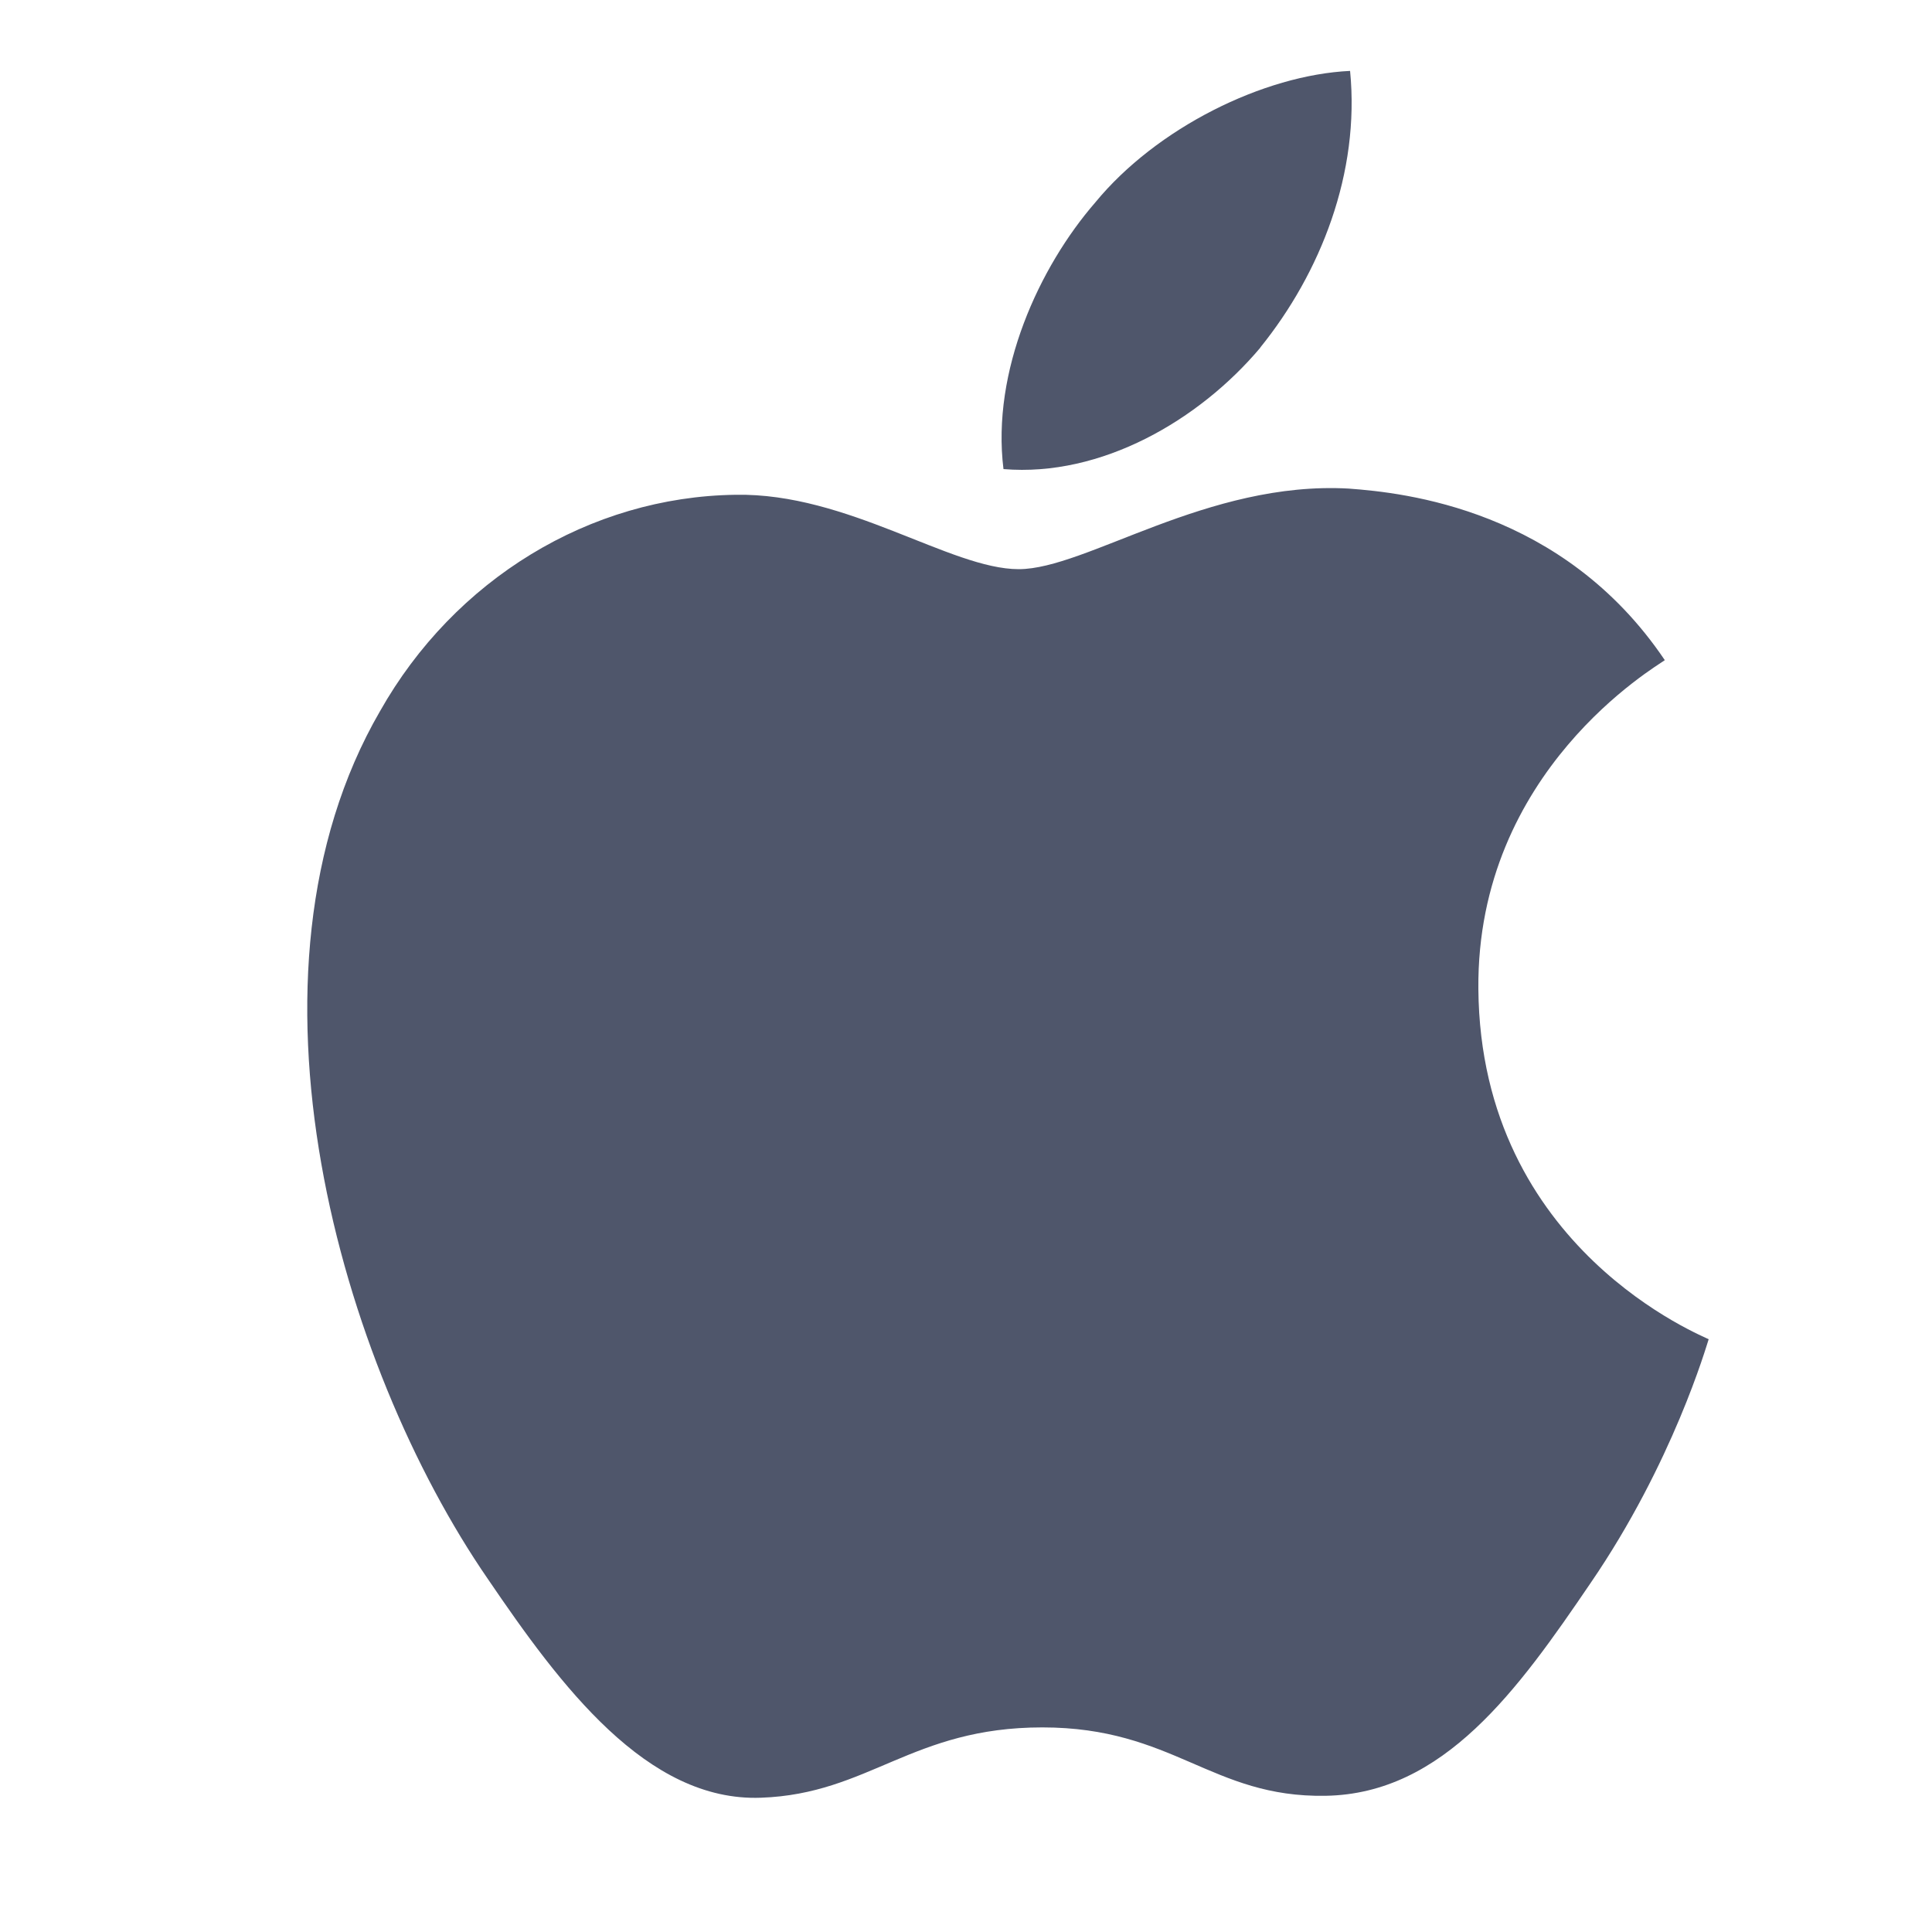
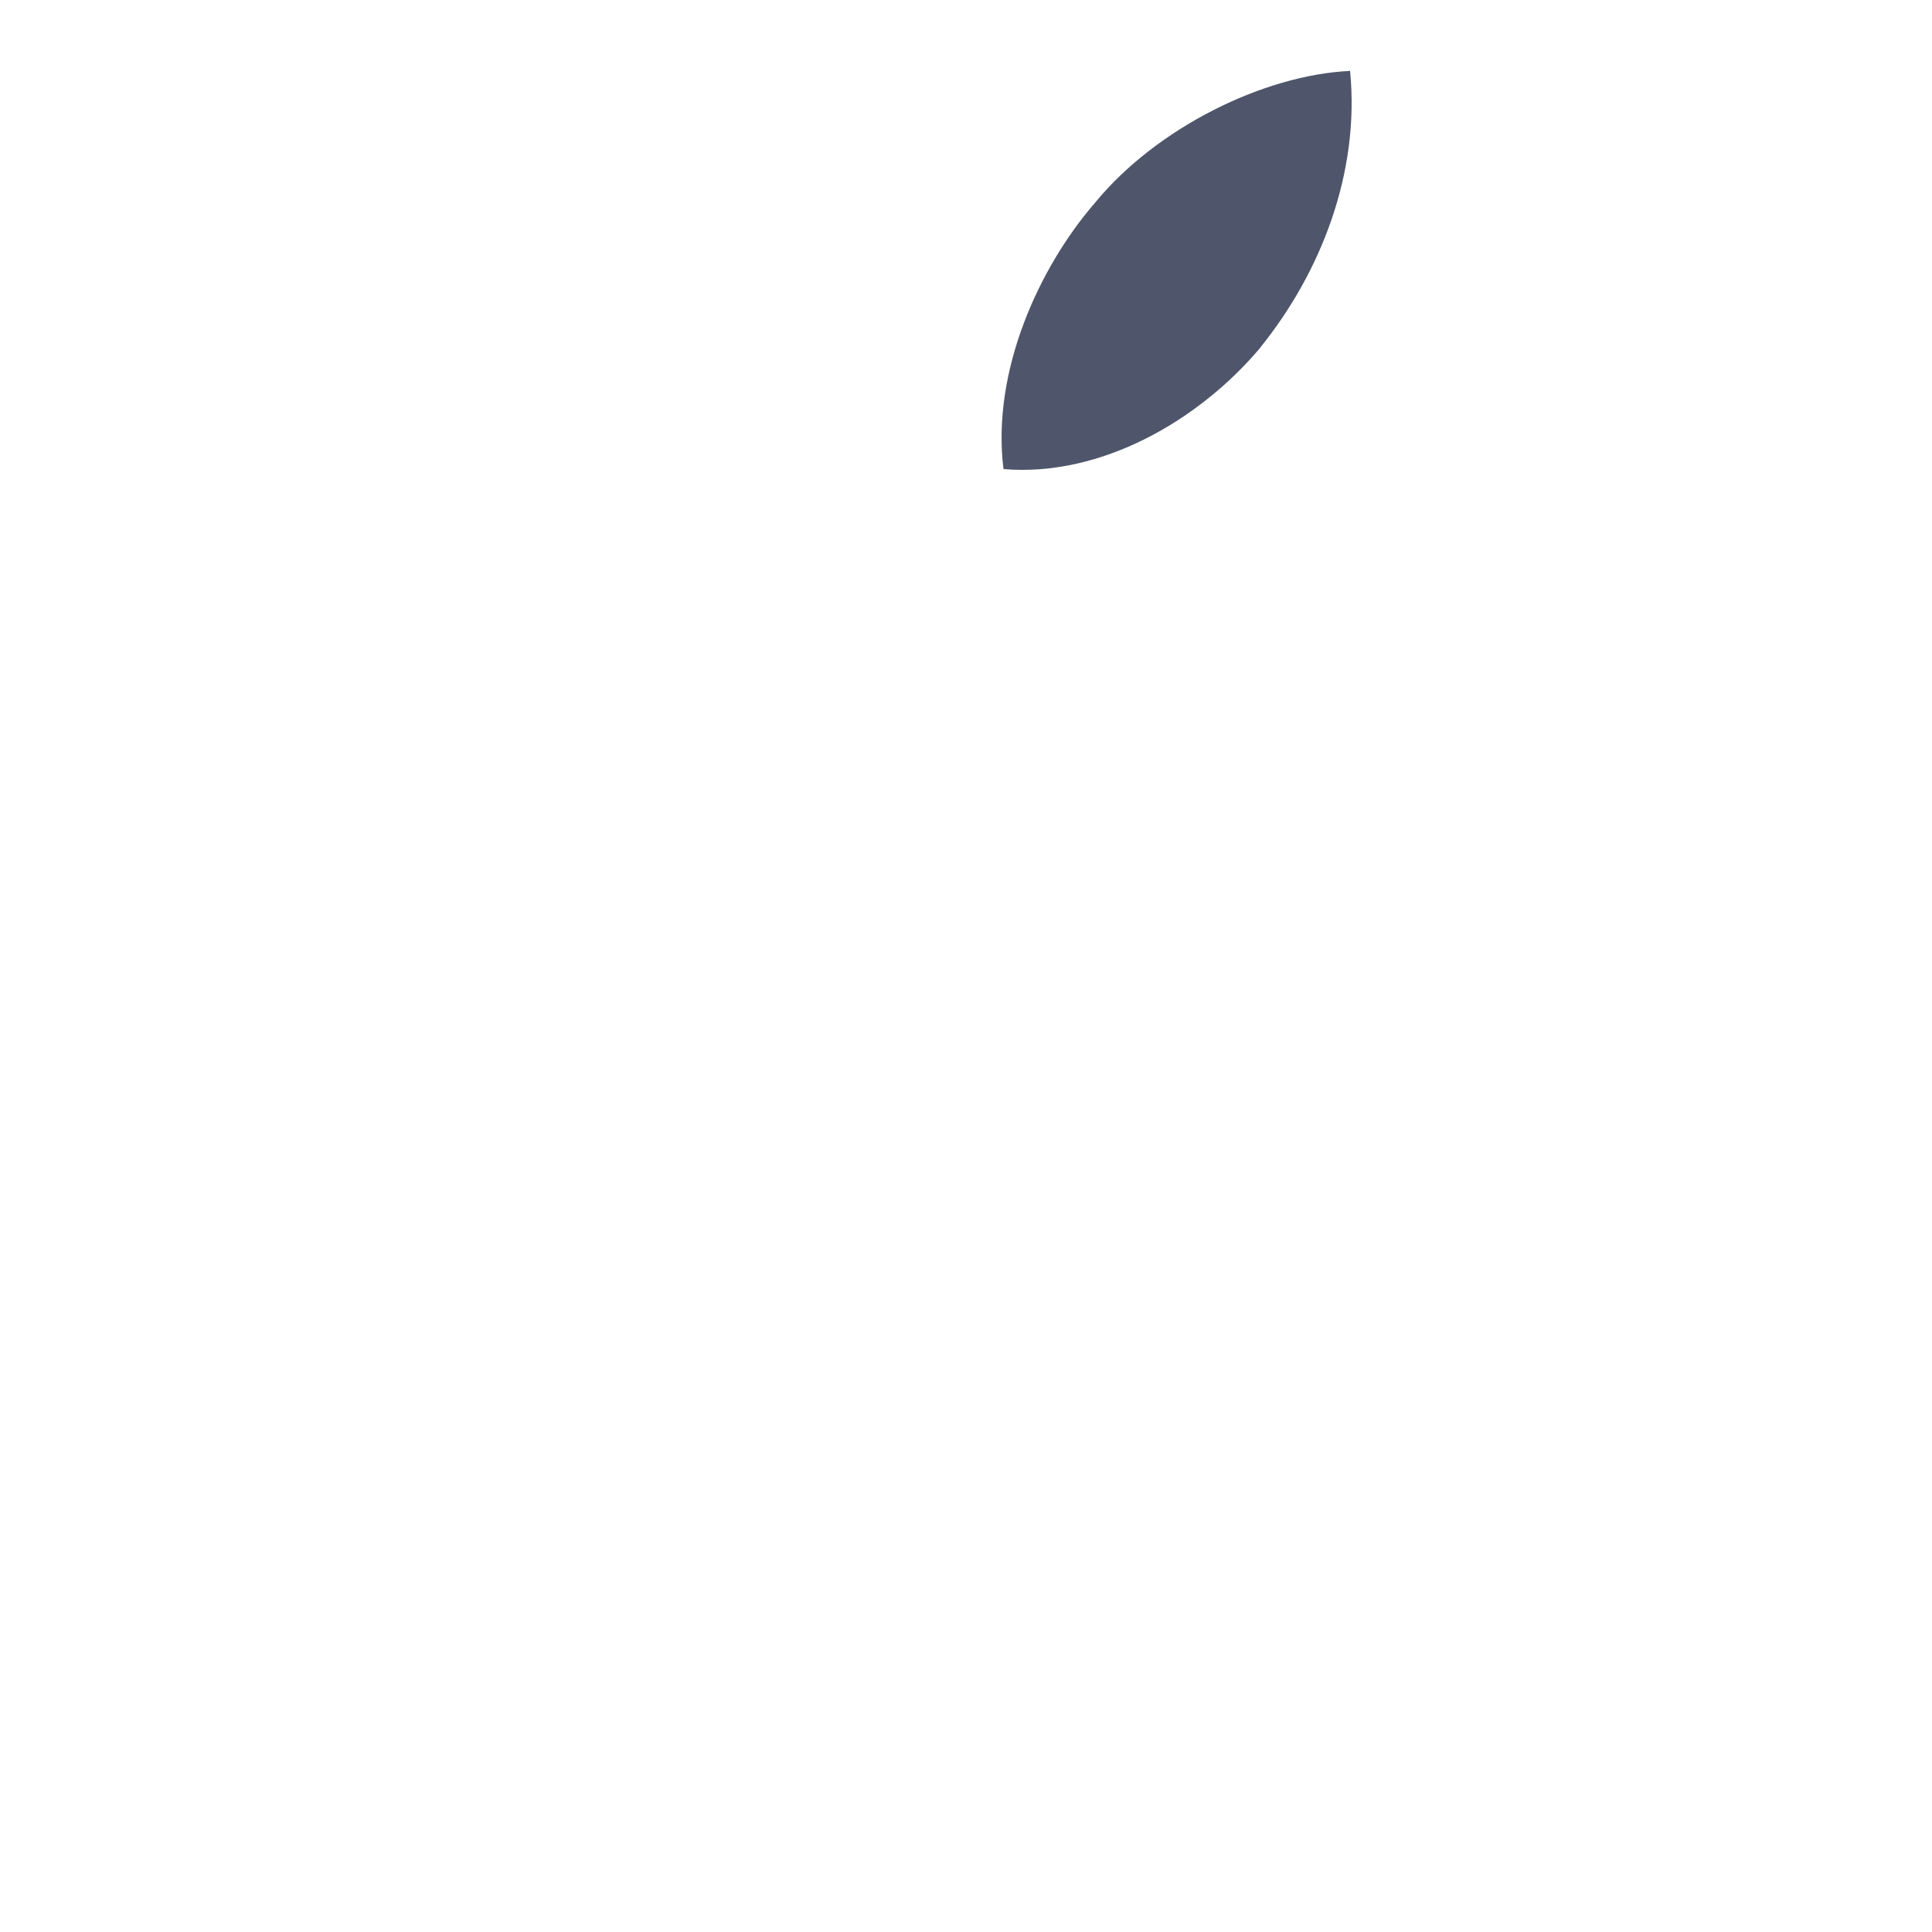
<svg xmlns="http://www.w3.org/2000/svg" class="SVGInline-svg SVGInline--cleaned-svg SVG-svg BrandIcon-svg" height="12" width="12" viewBox="0 0 10 10">
  <g>
-     <path d="M6.523 1.8c-.316.375-.822.67-1.329.628-.063-.507.185-1.046.475-1.38.316-.385.87-.66 1.319-.681.052.528-.153 1.046-.465 1.432Zm.46.729c-.734-.042-1.361.417-1.71.417-.353 0-.886-.396-1.466-.385-.754.01-1.455.438-1.84 1.12-.791 1.364-.206 3.383.559 4.493.374.55.822 1.153 1.413 1.131.56-.02.78-.364 1.456-.364.68 0 .875.364 1.466.354.612-.01.997-.55 1.371-1.1.427-.623.601-1.231.612-1.263-.01-.01-1.181-.46-1.192-1.813-.01-1.131.923-1.67.965-1.702-.527-.782-1.35-.867-1.635-.888Z" fill="#4F566B" />
+     <path d="M6.523 1.8c-.316.375-.822.67-1.329.628-.063-.507.185-1.046.475-1.38.316-.385.87-.66 1.319-.681.052.528-.153 1.046-.465 1.432Zm.46.729Z" fill="#4F566B" />
  </g>
</svg>